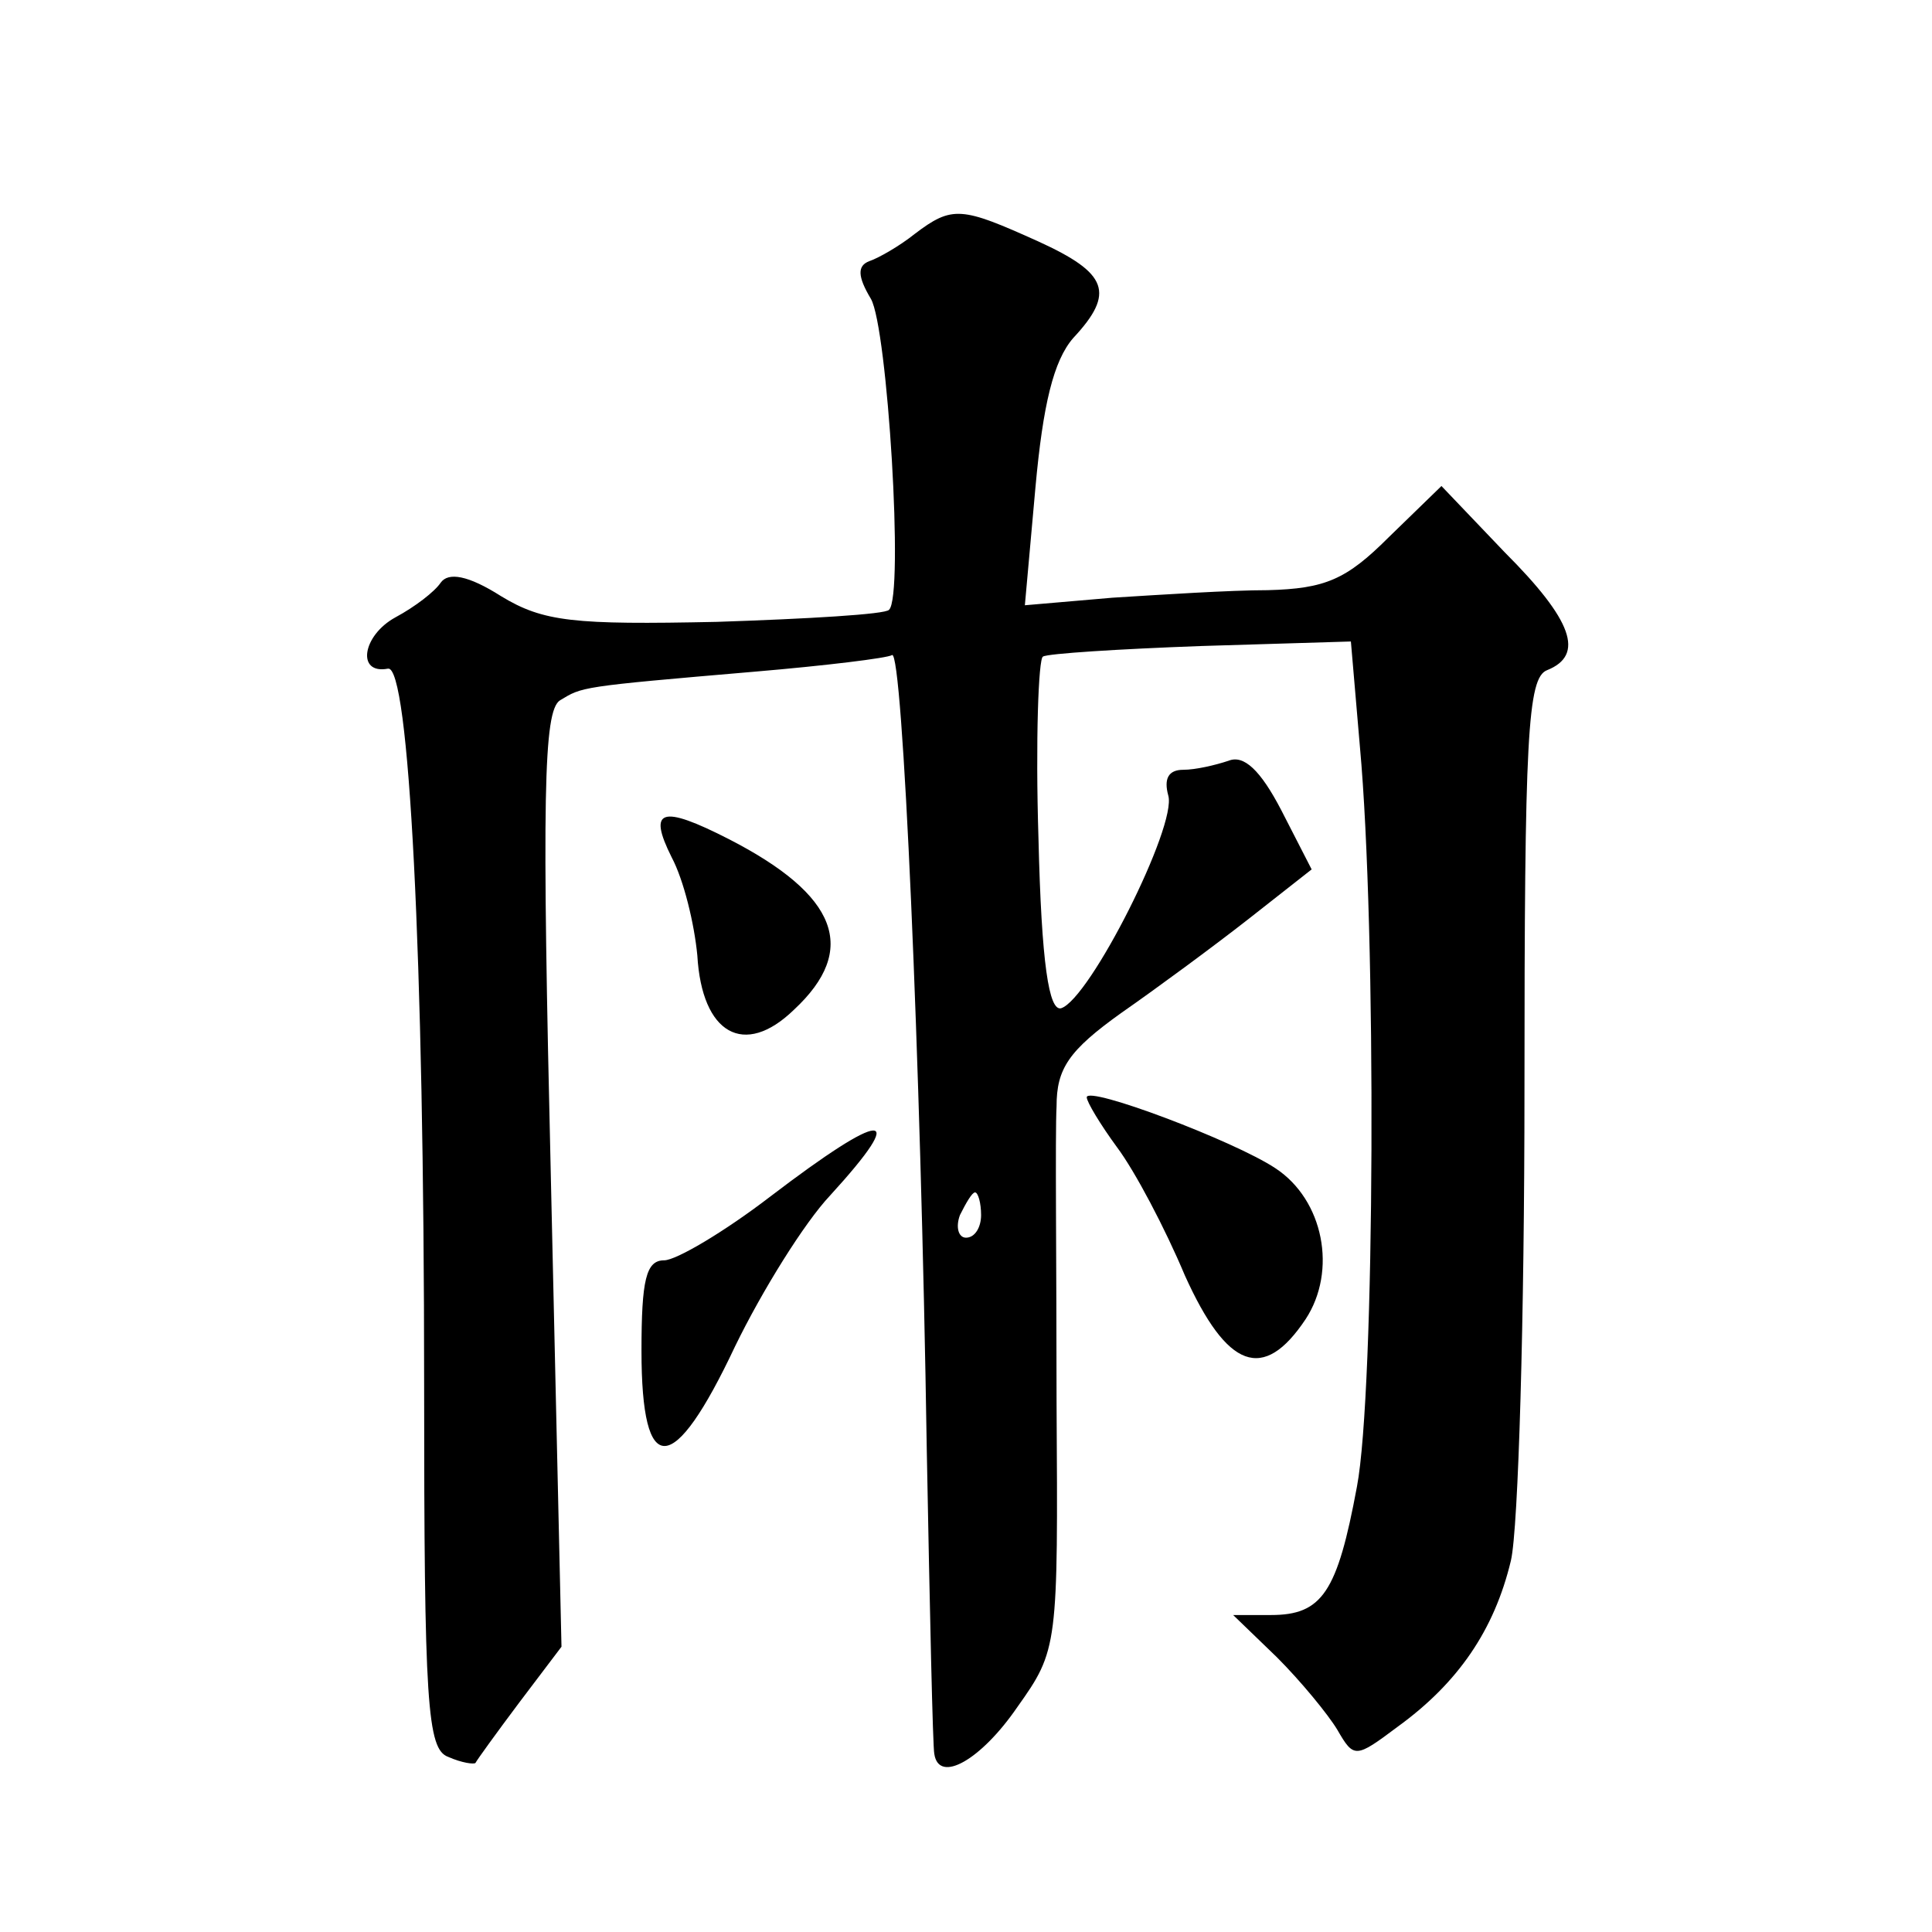
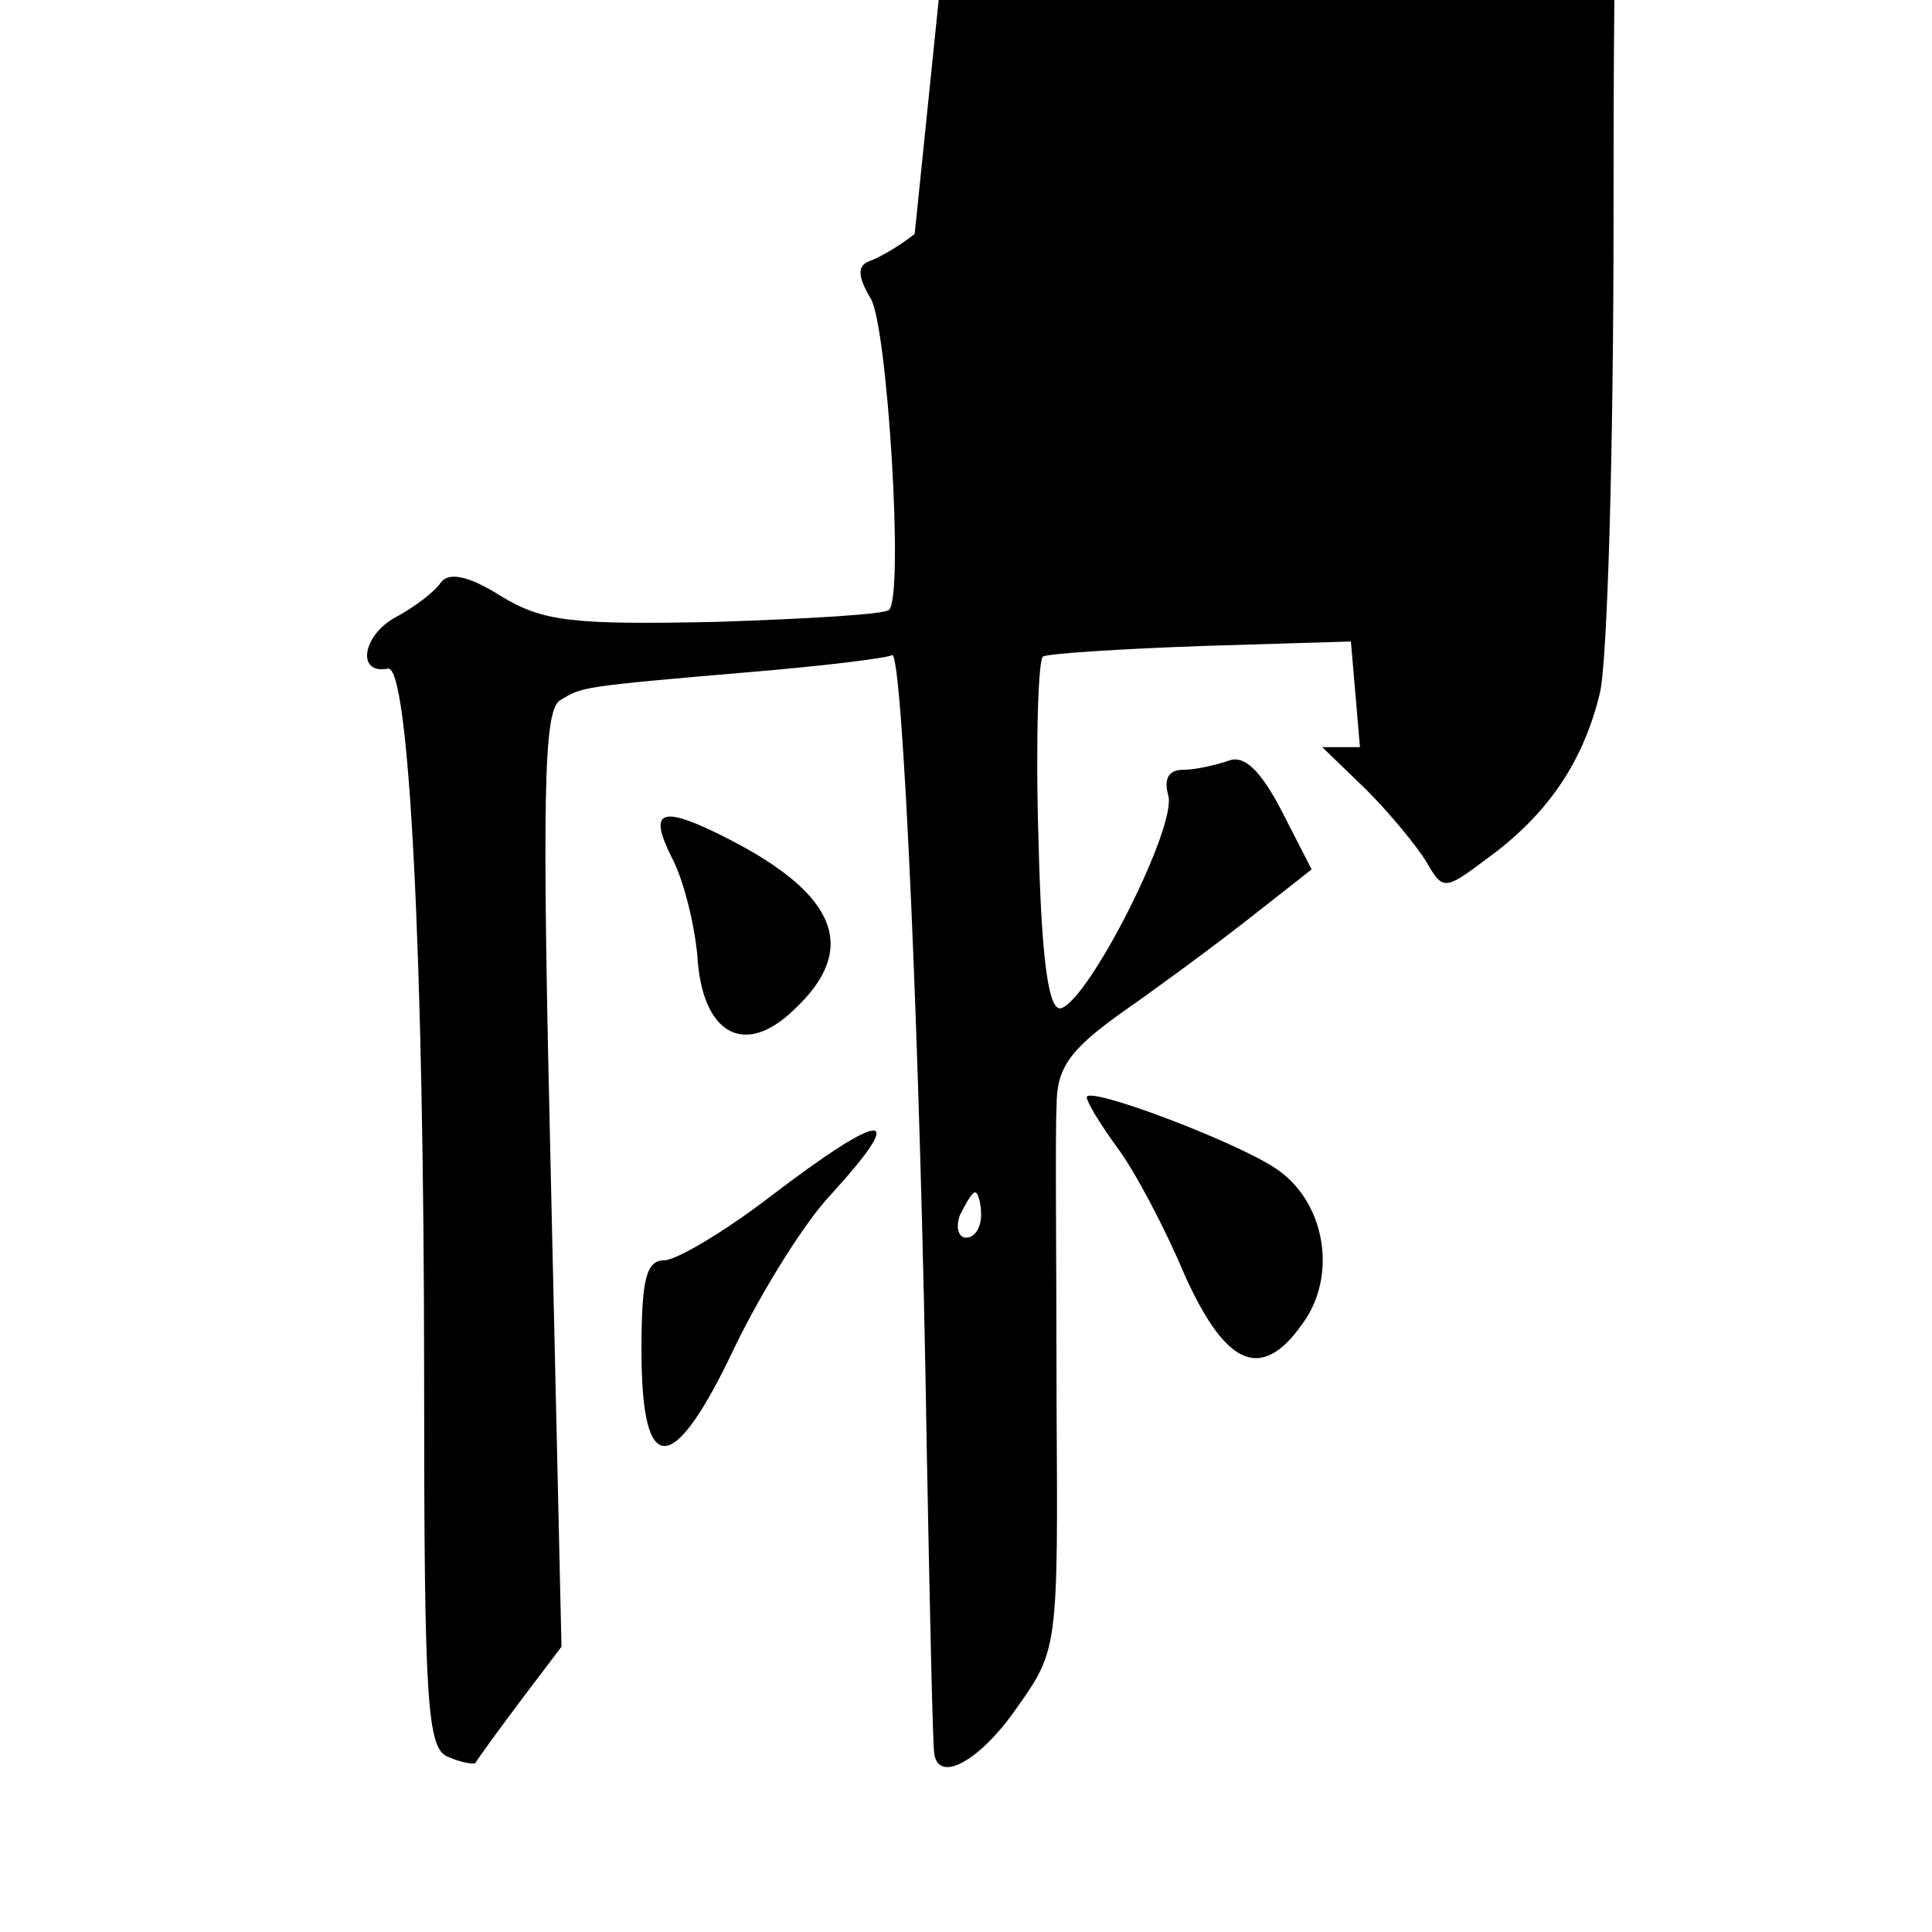
<svg xmlns="http://www.w3.org/2000/svg" version="1.0" width="128pt" height="128pt" viewBox="0 0 128 128" preserveAspectRatio="xMidYMid meet">
  <g transform="translate(0,128) scale(0.1,-0.1)" fill="#0" stroke="none">
-     <path d="M606 1125 c-10 -8 -24 -16 -30 -18 -8 -3 -8 -10 1 -25 11 -19 22 -197 12 -206 -2 -3 -54 -6 -114 -8 -95 -2 -115 0 -143 17 -22 14 -35 16 -40 9 -4 -6 -17 -16 -30 -23 -22 -12 -26 -38 -5 -34 14 3 24 -189 24 -474 0 -212 2 -242 16 -247 9 -4 17 -5 18 -4 1 2 14 20 29 40 l28 37 -7 309 c-6 254 -5 311 6 318 15 9 12 9 129 19 47 4 88 9 91 11 7 4 19 -265 23 -526 2 -107 4 -198 5 -202 3 -20 31 -4 55 31 27 38 27 40 26 202 0 90 -1 178 0 196 0 25 8 37 43 62 23 16 61 44 84 62 l42 33 -20 39 c-14 27 -25 37 -35 33 -9 -3 -22 -6 -30 -6 -10 0 -13 -6 -10 -17 6 -20 -52 -135 -71 -141 -8 -2 -13 29 -15 113 -2 64 0 119 3 120 3 2 50 5 105 7 l99 3 6 -70 c11 -120 10 -427 -2 -490 -13 -70 -23 -85 -57 -85 l-25 0 29 -28 c16 -16 34 -38 40 -48 11 -19 12 -19 40 2 40 29 64 64 75 110 5 21 9 162 9 312 0 234 2 273 15 278 25 10 17 33 -28 78 l-42 44 -35 -34 c-28 -28 -42 -34 -80 -35 -25 0 -71 -3 -103 -5 l-58 -5 7 78 c5 55 12 84 25 99 28 30 23 43 -23 64 -51 23 -57 24 -82 5z m44 -650 c0 -8 -4 -15 -10 -15 -5 0 -7 7 -4 15 4 8 8 15 10 15 2 0 4 -7 4 -15z M445 712 c8 -15 15 -44 17 -65 3 -52 31 -68 64 -36 43 40 29 76 -43 113 -45 23 -54 20 -38 -12z M720 553 c0 -3 9 -18 20 -33 12 -16 32 -54 45 -85 28 -62 52 -71 80 -29 21 32 12 79 -20 100 -27 18 -125 55 -125 47z M510 487 c-30 -23 -62 -42 -70 -42 -12 0 -15 -13 -15 -60 0 -85 21 -84 62 3 18 37 46 82 63 100 53 58 36 57 -40 -1z" />
+     <path d="M606 1125 c-10 -8 -24 -16 -30 -18 -8 -3 -8 -10 1 -25 11 -19 22 -197 12 -206 -2 -3 -54 -6 -114 -8 -95 -2 -115 0 -143 17 -22 14 -35 16 -40 9 -4 -6 -17 -16 -30 -23 -22 -12 -26 -38 -5 -34 14 3 24 -189 24 -474 0 -212 2 -242 16 -247 9 -4 17 -5 18 -4 1 2 14 20 29 40 l28 37 -7 309 c-6 254 -5 311 6 318 15 9 12 9 129 19 47 4 88 9 91 11 7 4 19 -265 23 -526 2 -107 4 -198 5 -202 3 -20 31 -4 55 31 27 38 27 40 26 202 0 90 -1 178 0 196 0 25 8 37 43 62 23 16 61 44 84 62 l42 33 -20 39 c-14 27 -25 37 -35 33 -9 -3 -22 -6 -30 -6 -10 0 -13 -6 -10 -17 6 -20 -52 -135 -71 -141 -8 -2 -13 29 -15 113 -2 64 0 119 3 120 3 2 50 5 105 7 l99 3 6 -70 l-25 0 29 -28 c16 -16 34 -38 40 -48 11 -19 12 -19 40 2 40 29 64 64 75 110 5 21 9 162 9 312 0 234 2 273 15 278 25 10 17 33 -28 78 l-42 44 -35 -34 c-28 -28 -42 -34 -80 -35 -25 0 -71 -3 -103 -5 l-58 -5 7 78 c5 55 12 84 25 99 28 30 23 43 -23 64 -51 23 -57 24 -82 5z m44 -650 c0 -8 -4 -15 -10 -15 -5 0 -7 7 -4 15 4 8 8 15 10 15 2 0 4 -7 4 -15z M445 712 c8 -15 15 -44 17 -65 3 -52 31 -68 64 -36 43 40 29 76 -43 113 -45 23 -54 20 -38 -12z M720 553 c0 -3 9 -18 20 -33 12 -16 32 -54 45 -85 28 -62 52 -71 80 -29 21 32 12 79 -20 100 -27 18 -125 55 -125 47z M510 487 c-30 -23 -62 -42 -70 -42 -12 0 -15 -13 -15 -60 0 -85 21 -84 62 3 18 37 46 82 63 100 53 58 36 57 -40 -1z" />
  </g>
</svg>